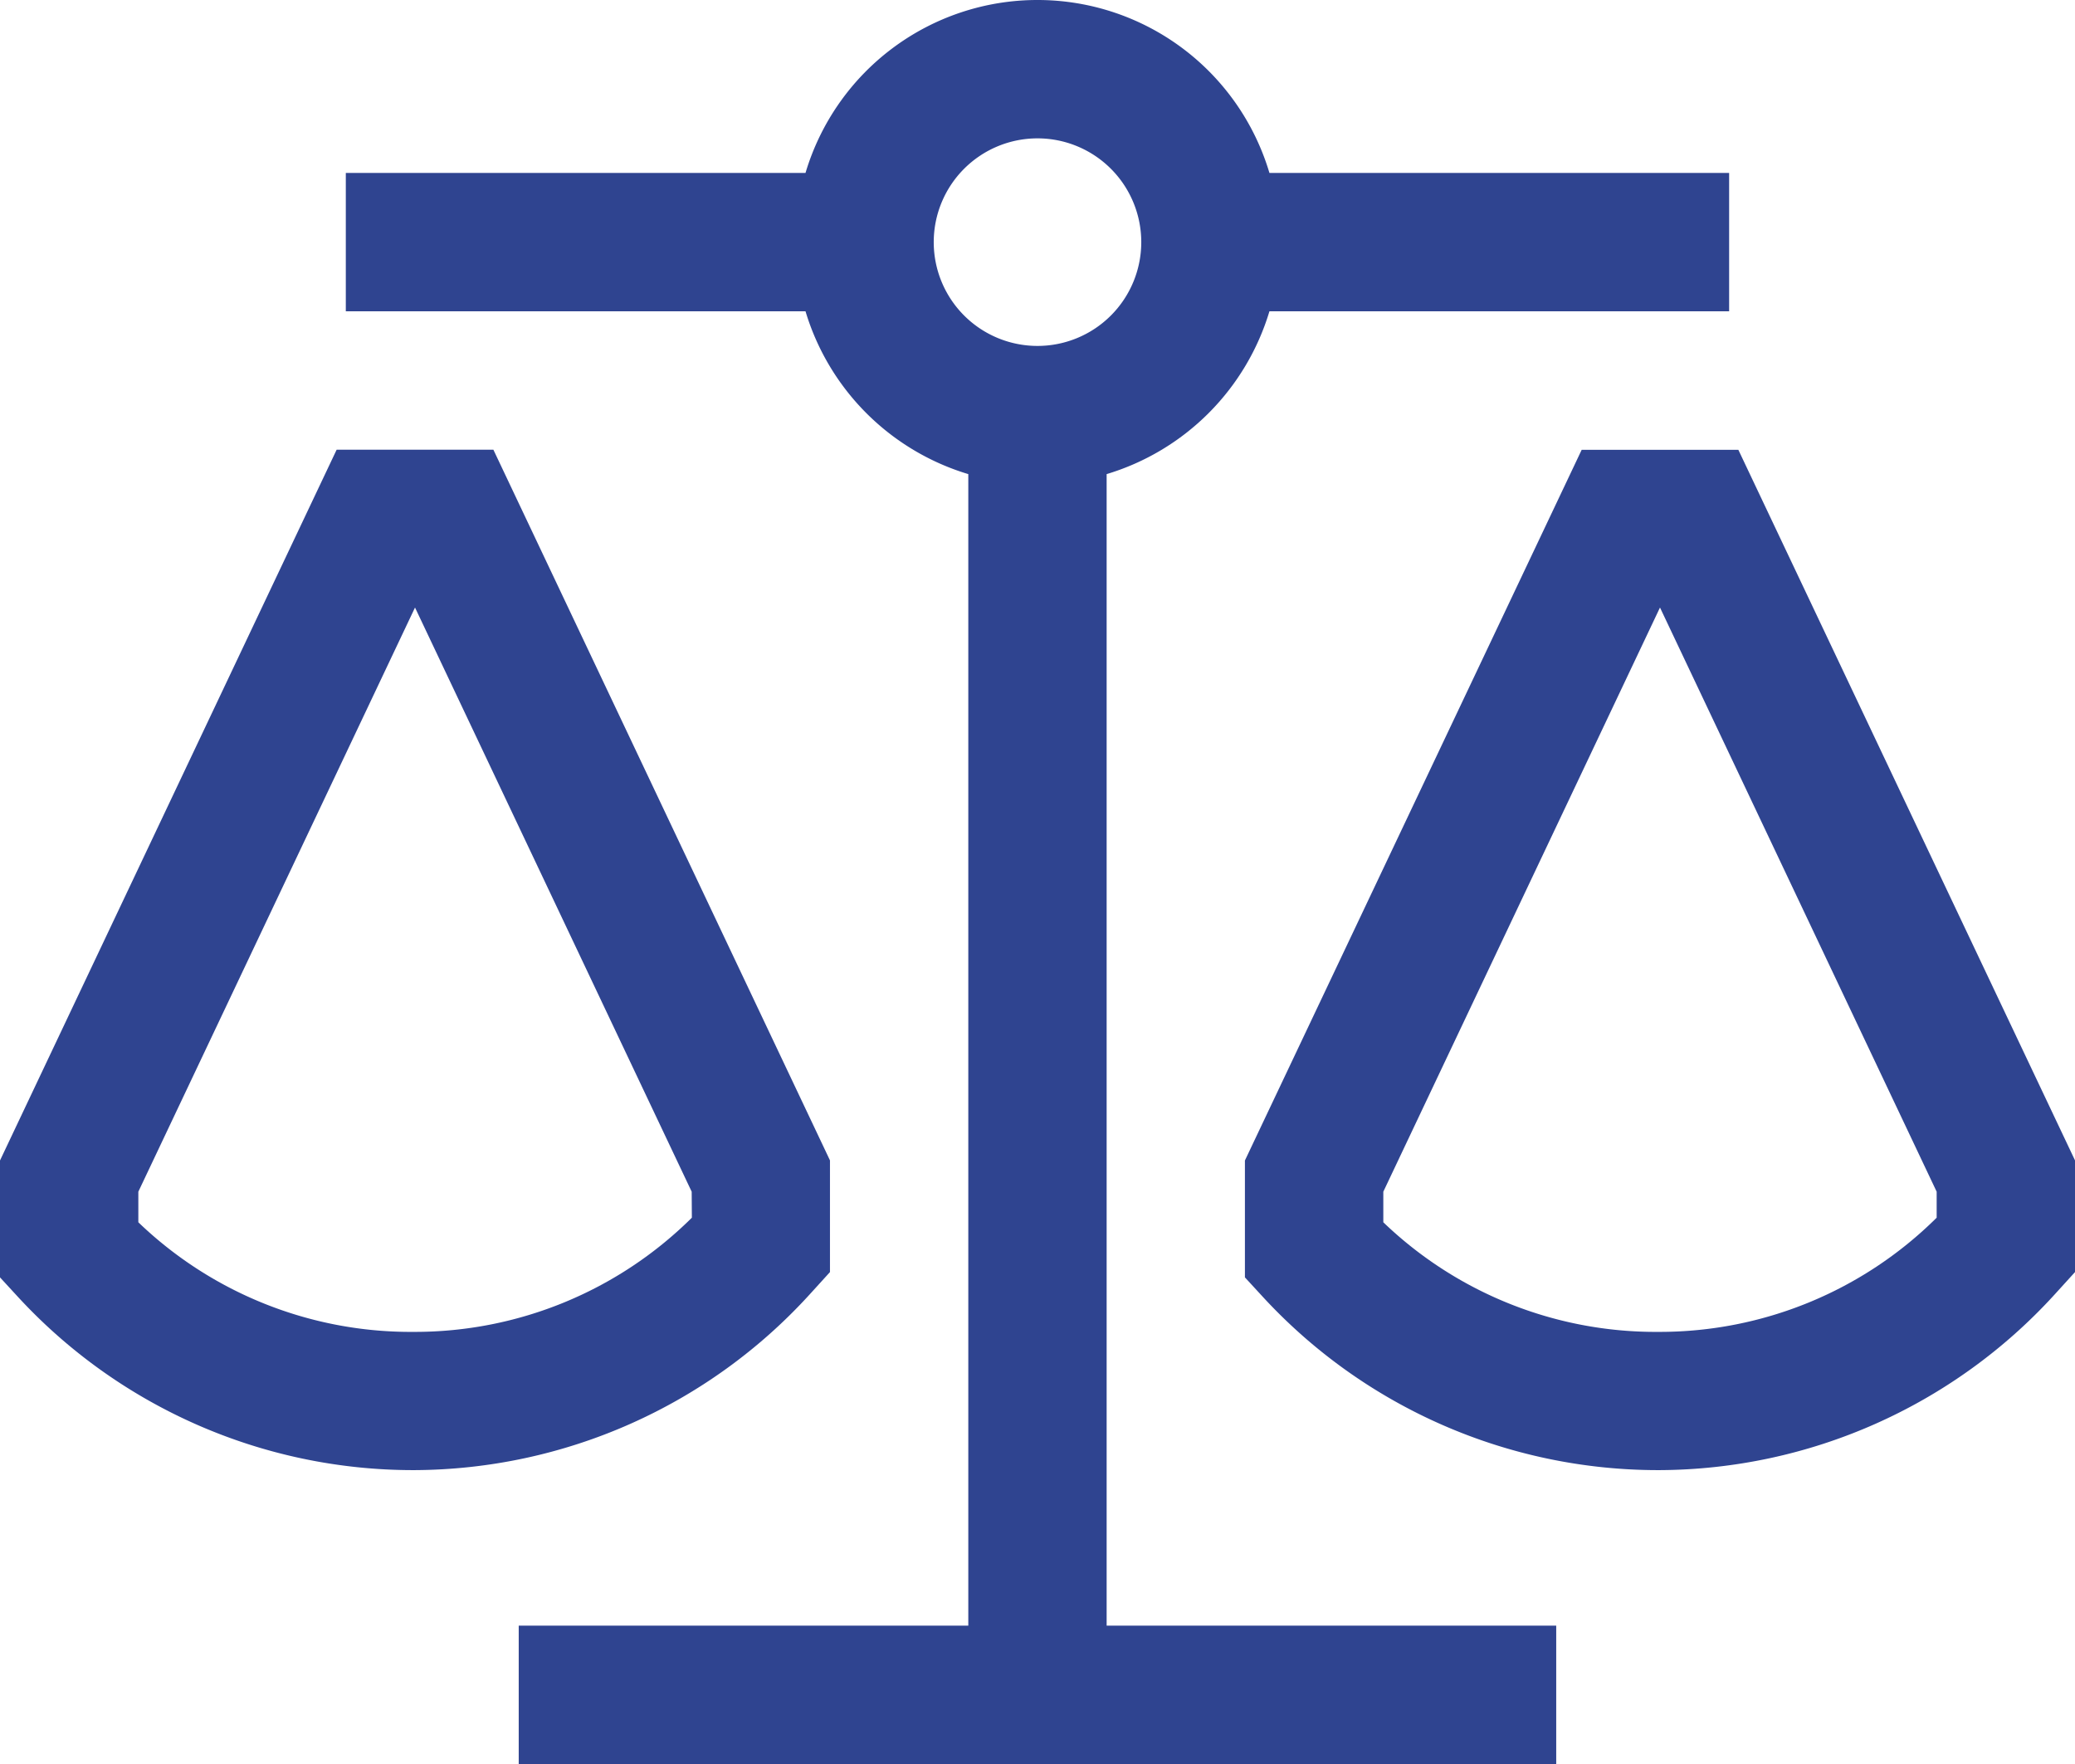
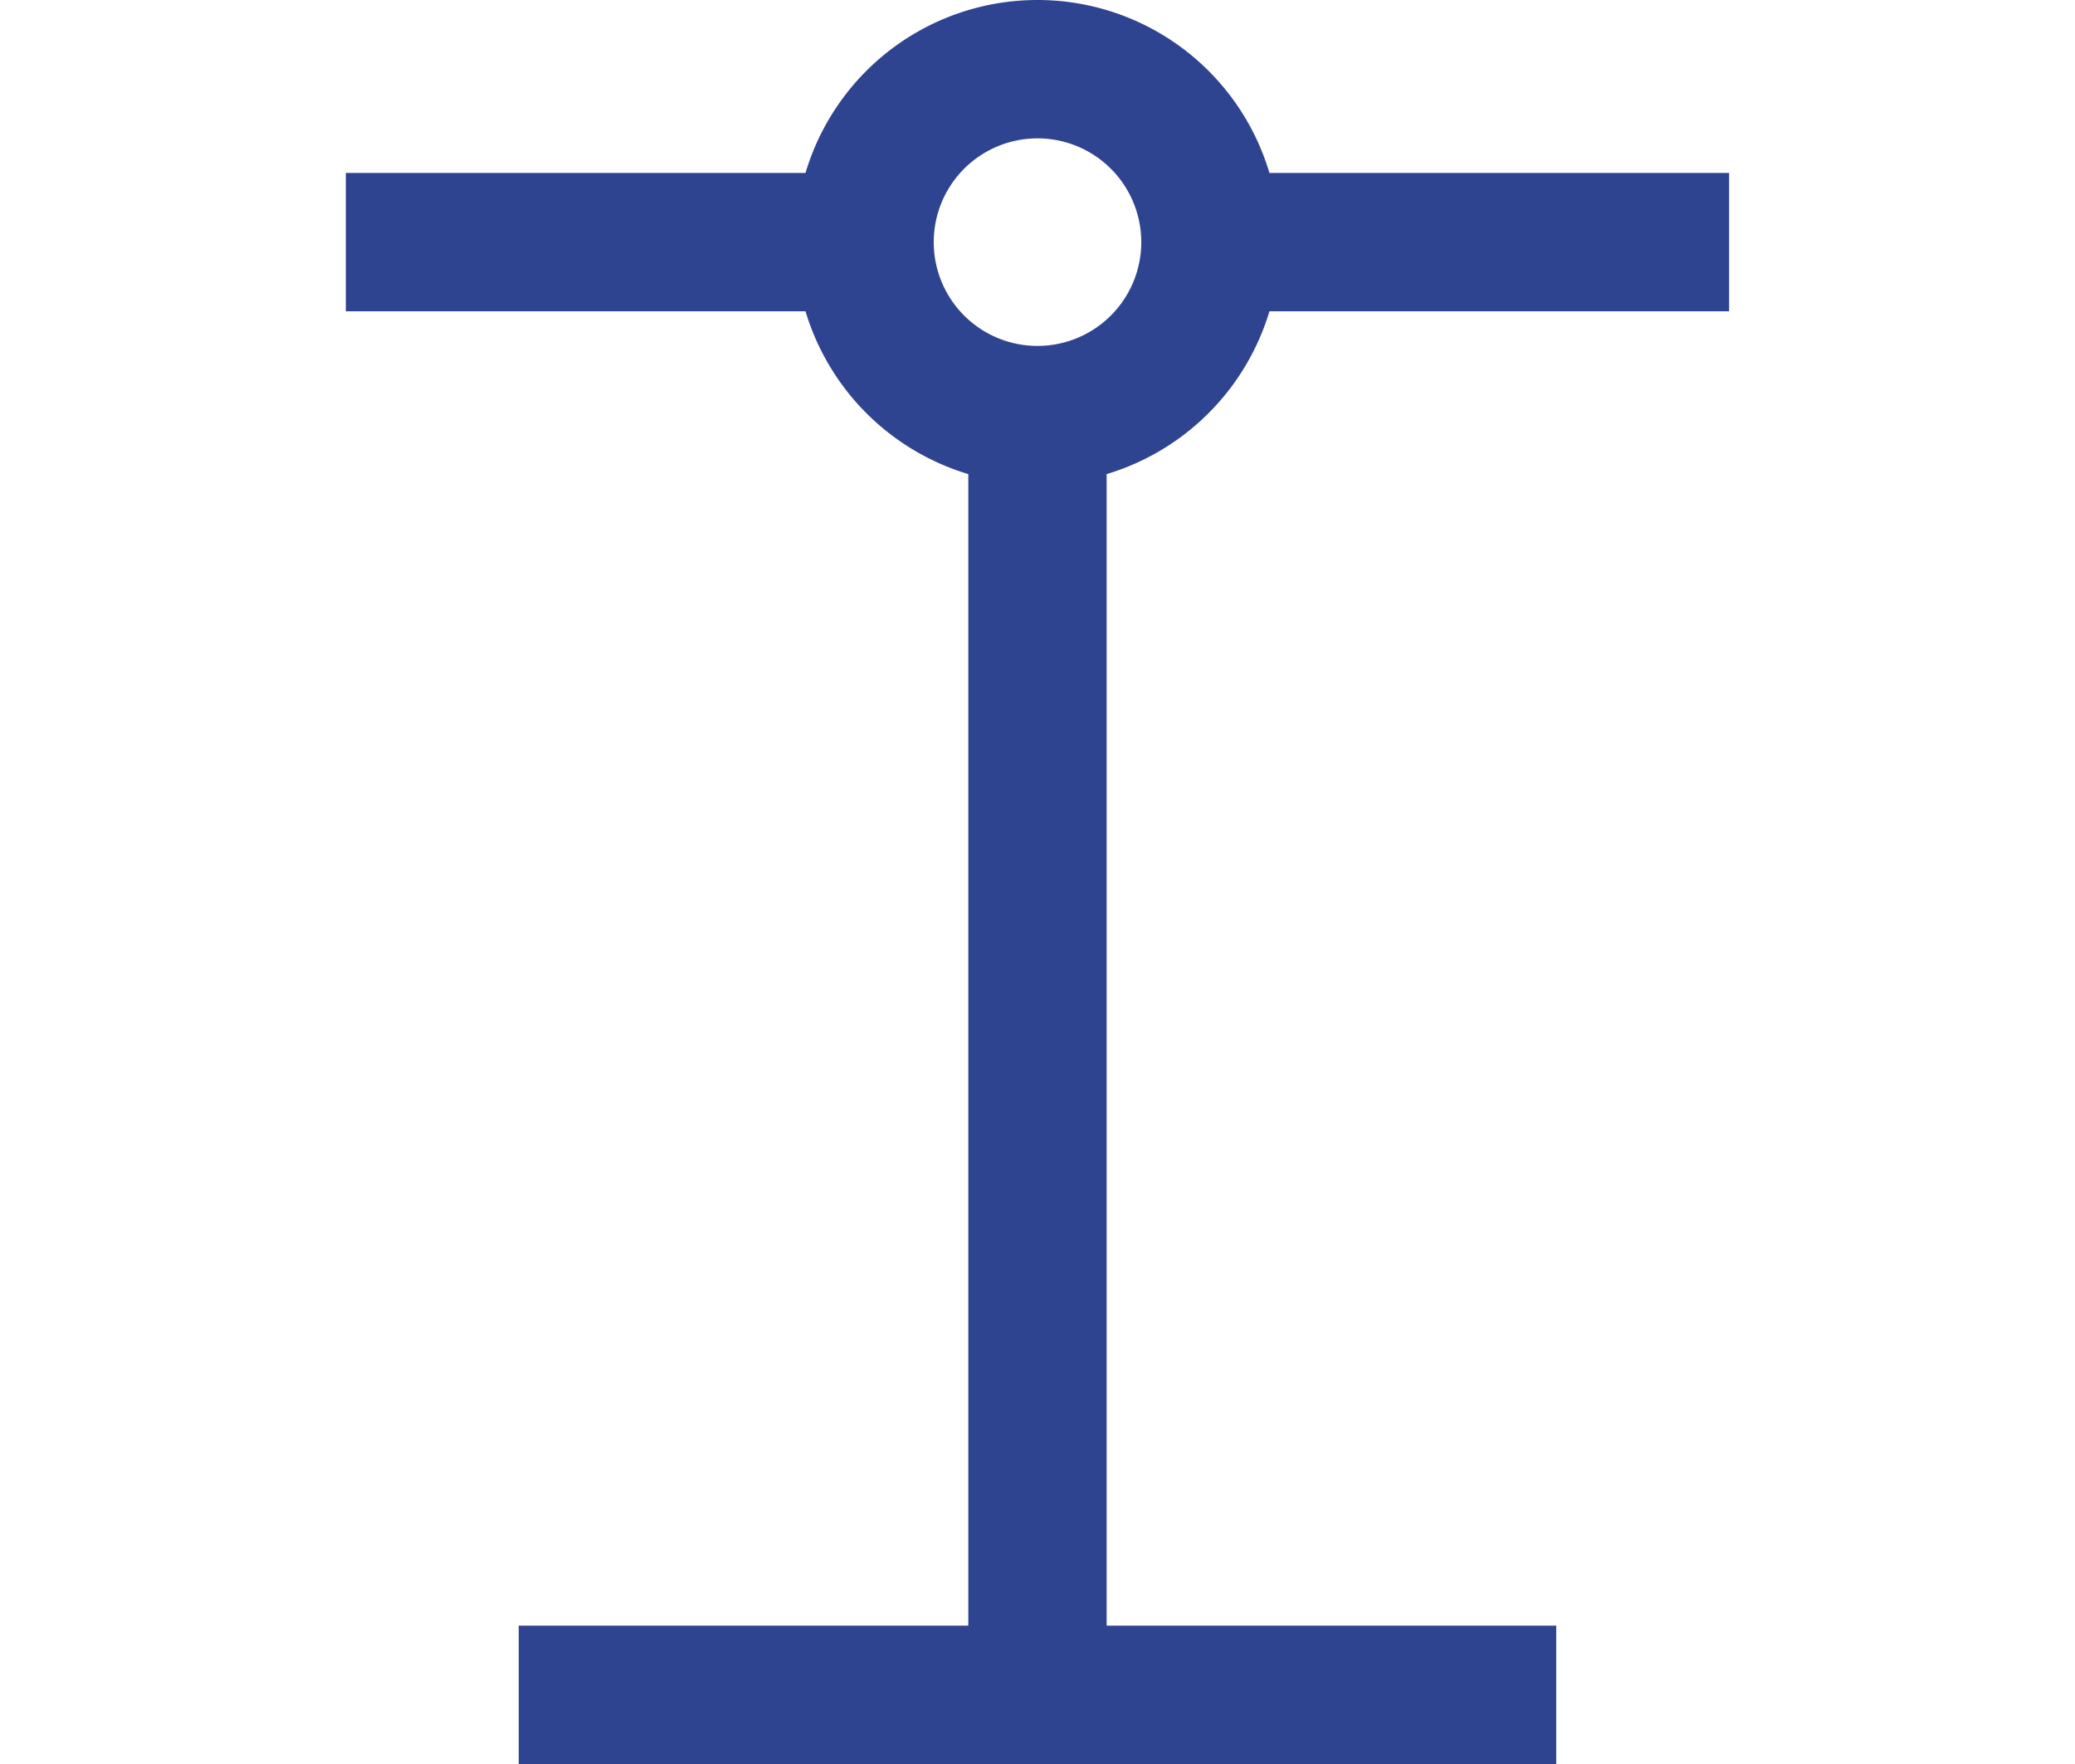
<svg xmlns="http://www.w3.org/2000/svg" width="35.294" height="30" viewBox="0 0 35.294 30">
  <g id="Groupe_178" data-name="Groupe 178" transform="translate(16596.055 14443.89)">
    <g id="Icon_core-balance-scale" data-name="Icon core-balance-scale" transform="translate(-16597.18 -14450.007)">
-       <path id="Tracé_47" data-name="Tracé 47" d="M14.893,27.8l.349-.384v-1.9L9.517,13.43H6.851L1.125,25.518v1.988l.311.338a9.143,9.143,0,0,0,6.708,2.94h.031A9.143,9.143,0,0,0,14.893,27.8Zm-2-1.309a6.686,6.686,0,0,1-4.723,1.942H8.143a6.684,6.684,0,0,1-4.665-1.864v-.52l4.706-9.935,4.706,9.935Zm17.8-13.059H28.028L22.3,25.518v1.988l.311.338a9.143,9.143,0,0,0,6.708,2.94h.031A9.143,9.143,0,0,0,36.07,27.8l.349-.384v-1.9Zm3.373,13.059a6.686,6.686,0,0,1-4.723,1.942h-.024a6.684,6.684,0,0,1-4.665-1.864v-.52l4.706-9.935,4.706,9.935Z" transform="translate(0 0.335)" fill="#2f4490" />
      <path id="Tracé_48" data-name="Tracé 48" d="M19.691,14.18a4.134,4.134,0,0,0,2.769-2.769h7.819V9.058H22.46a4.117,4.117,0,0,0-7.891,0H6.75v2.353h7.819a4.134,4.134,0,0,0,2.769,2.769V33.764H9.691v2.353H27.338V33.764H19.691ZM16.75,10.235A1.765,1.765,0,1,1,18.515,12,1.765,1.765,0,0,1,16.75,10.235Z" transform="translate(0.257)" fill="#2f4490" />
    </g>
  </g>
</svg>